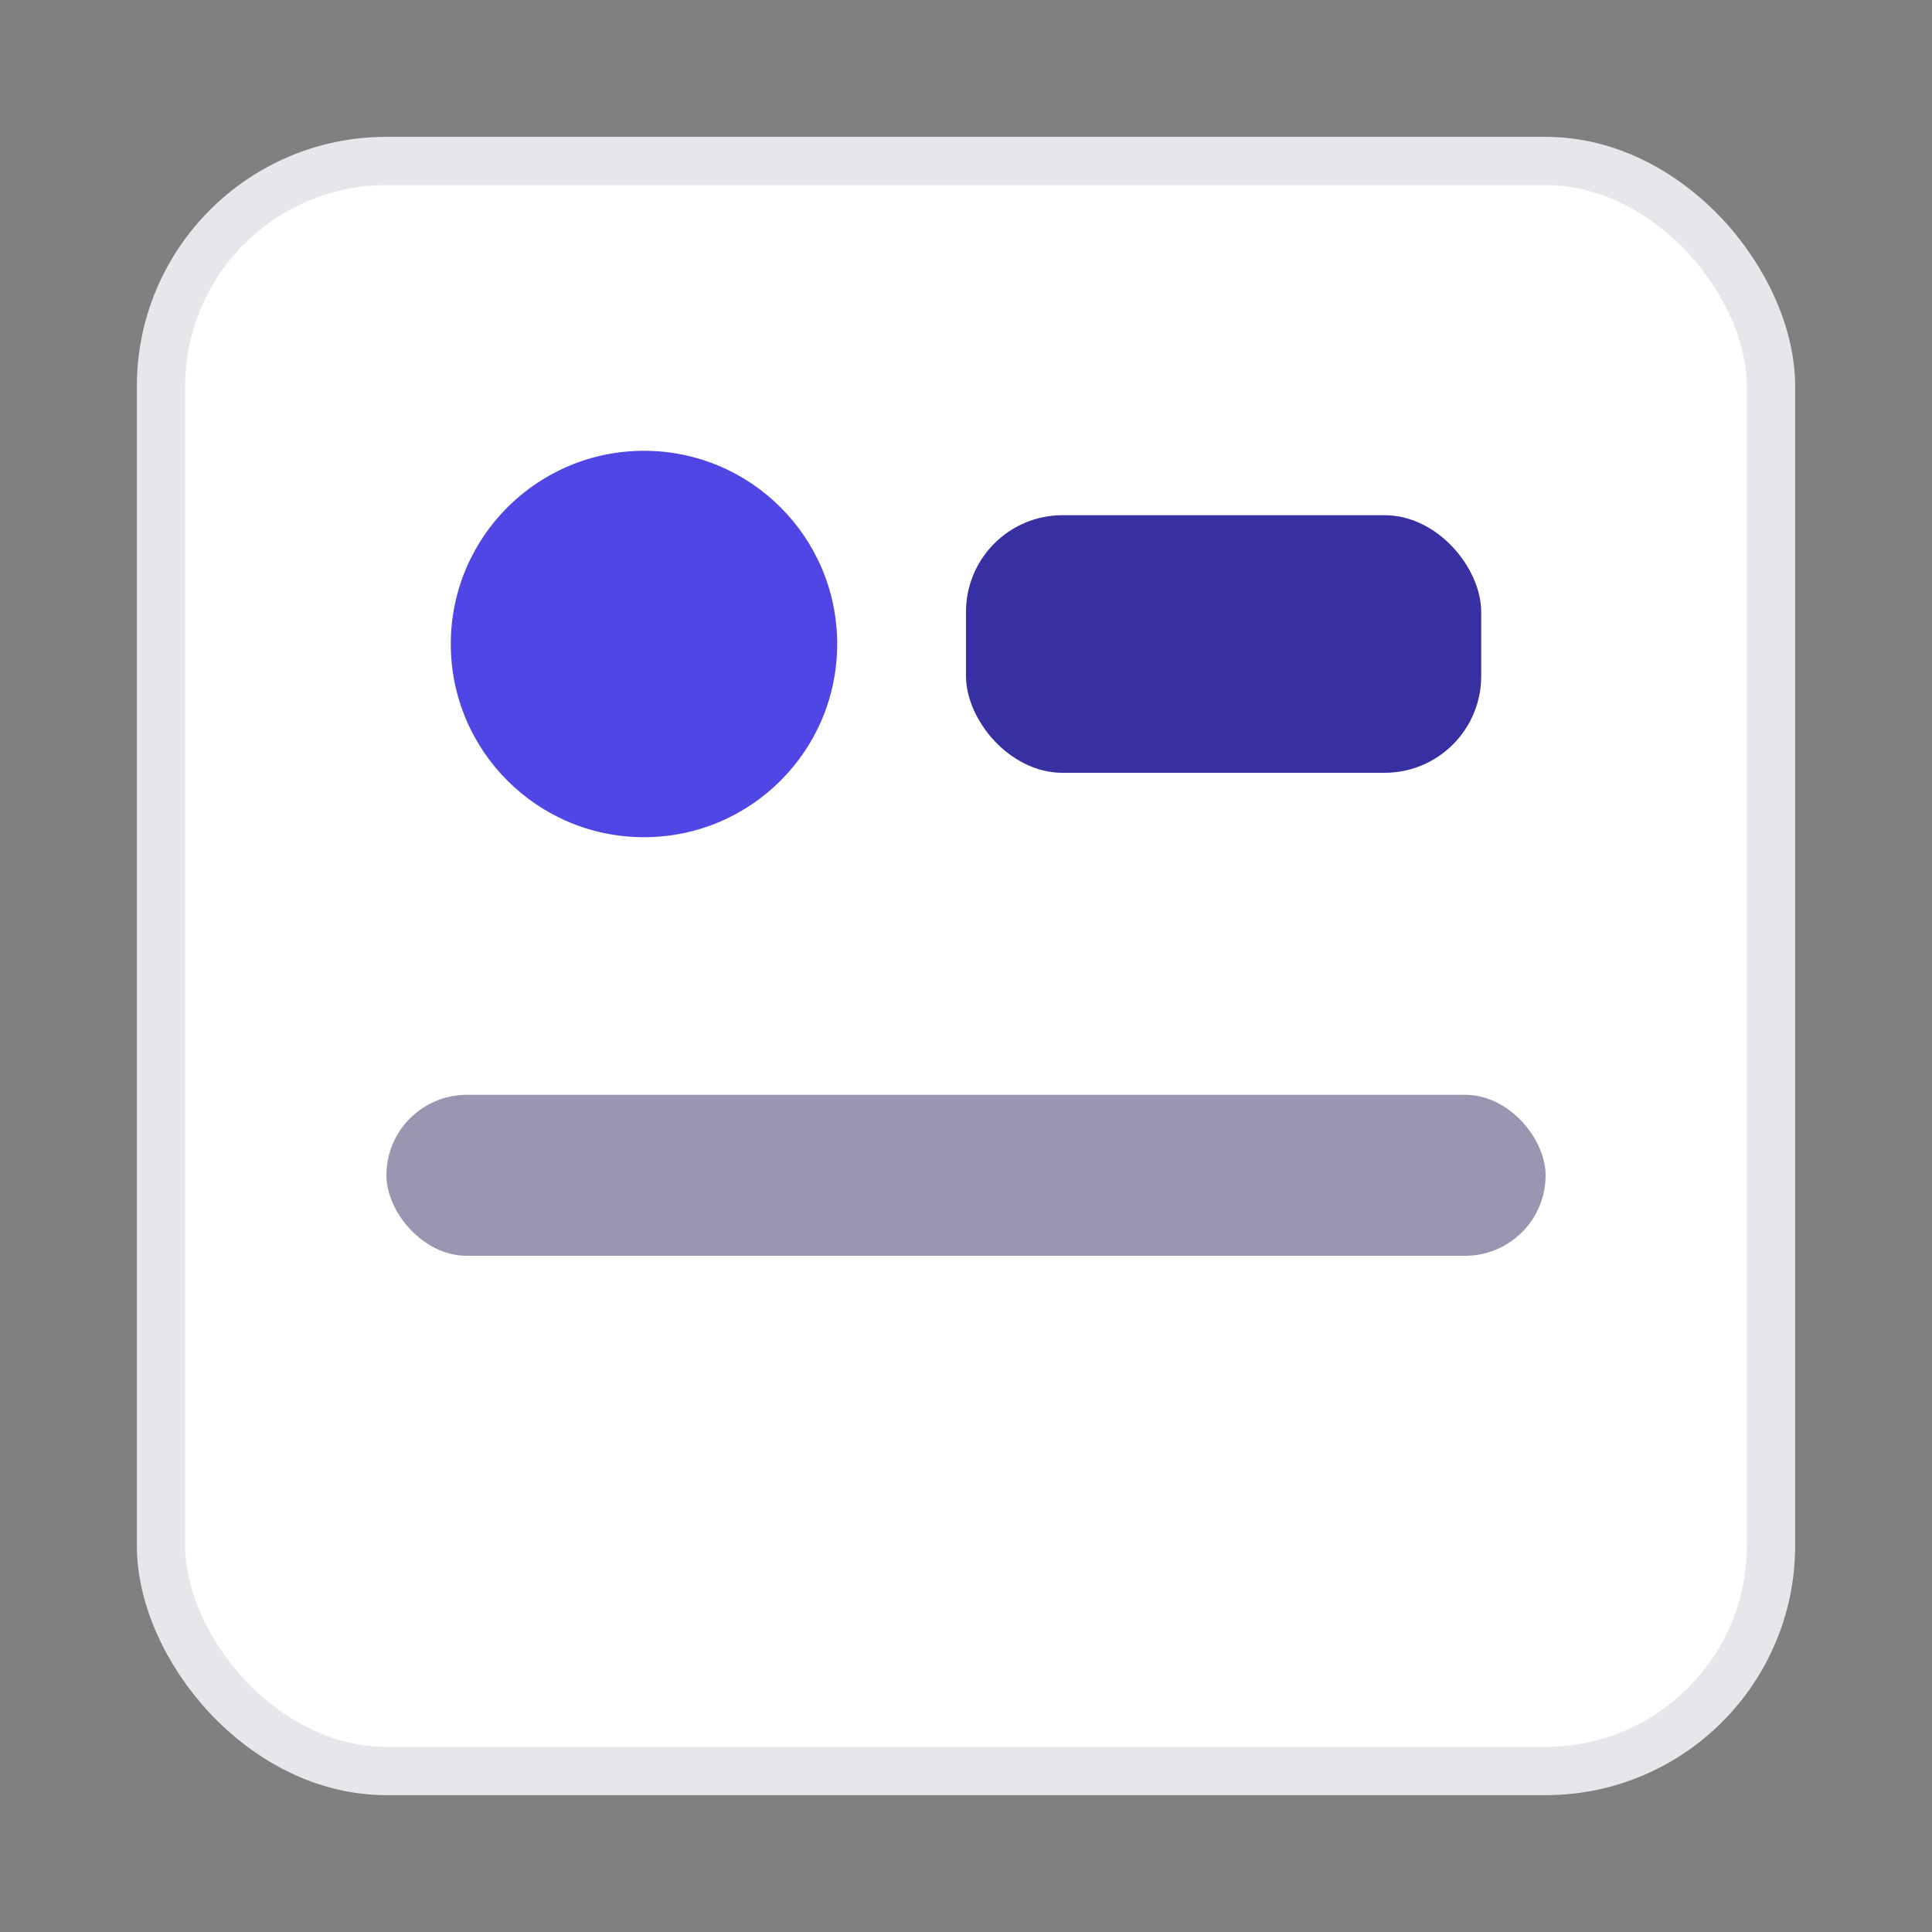
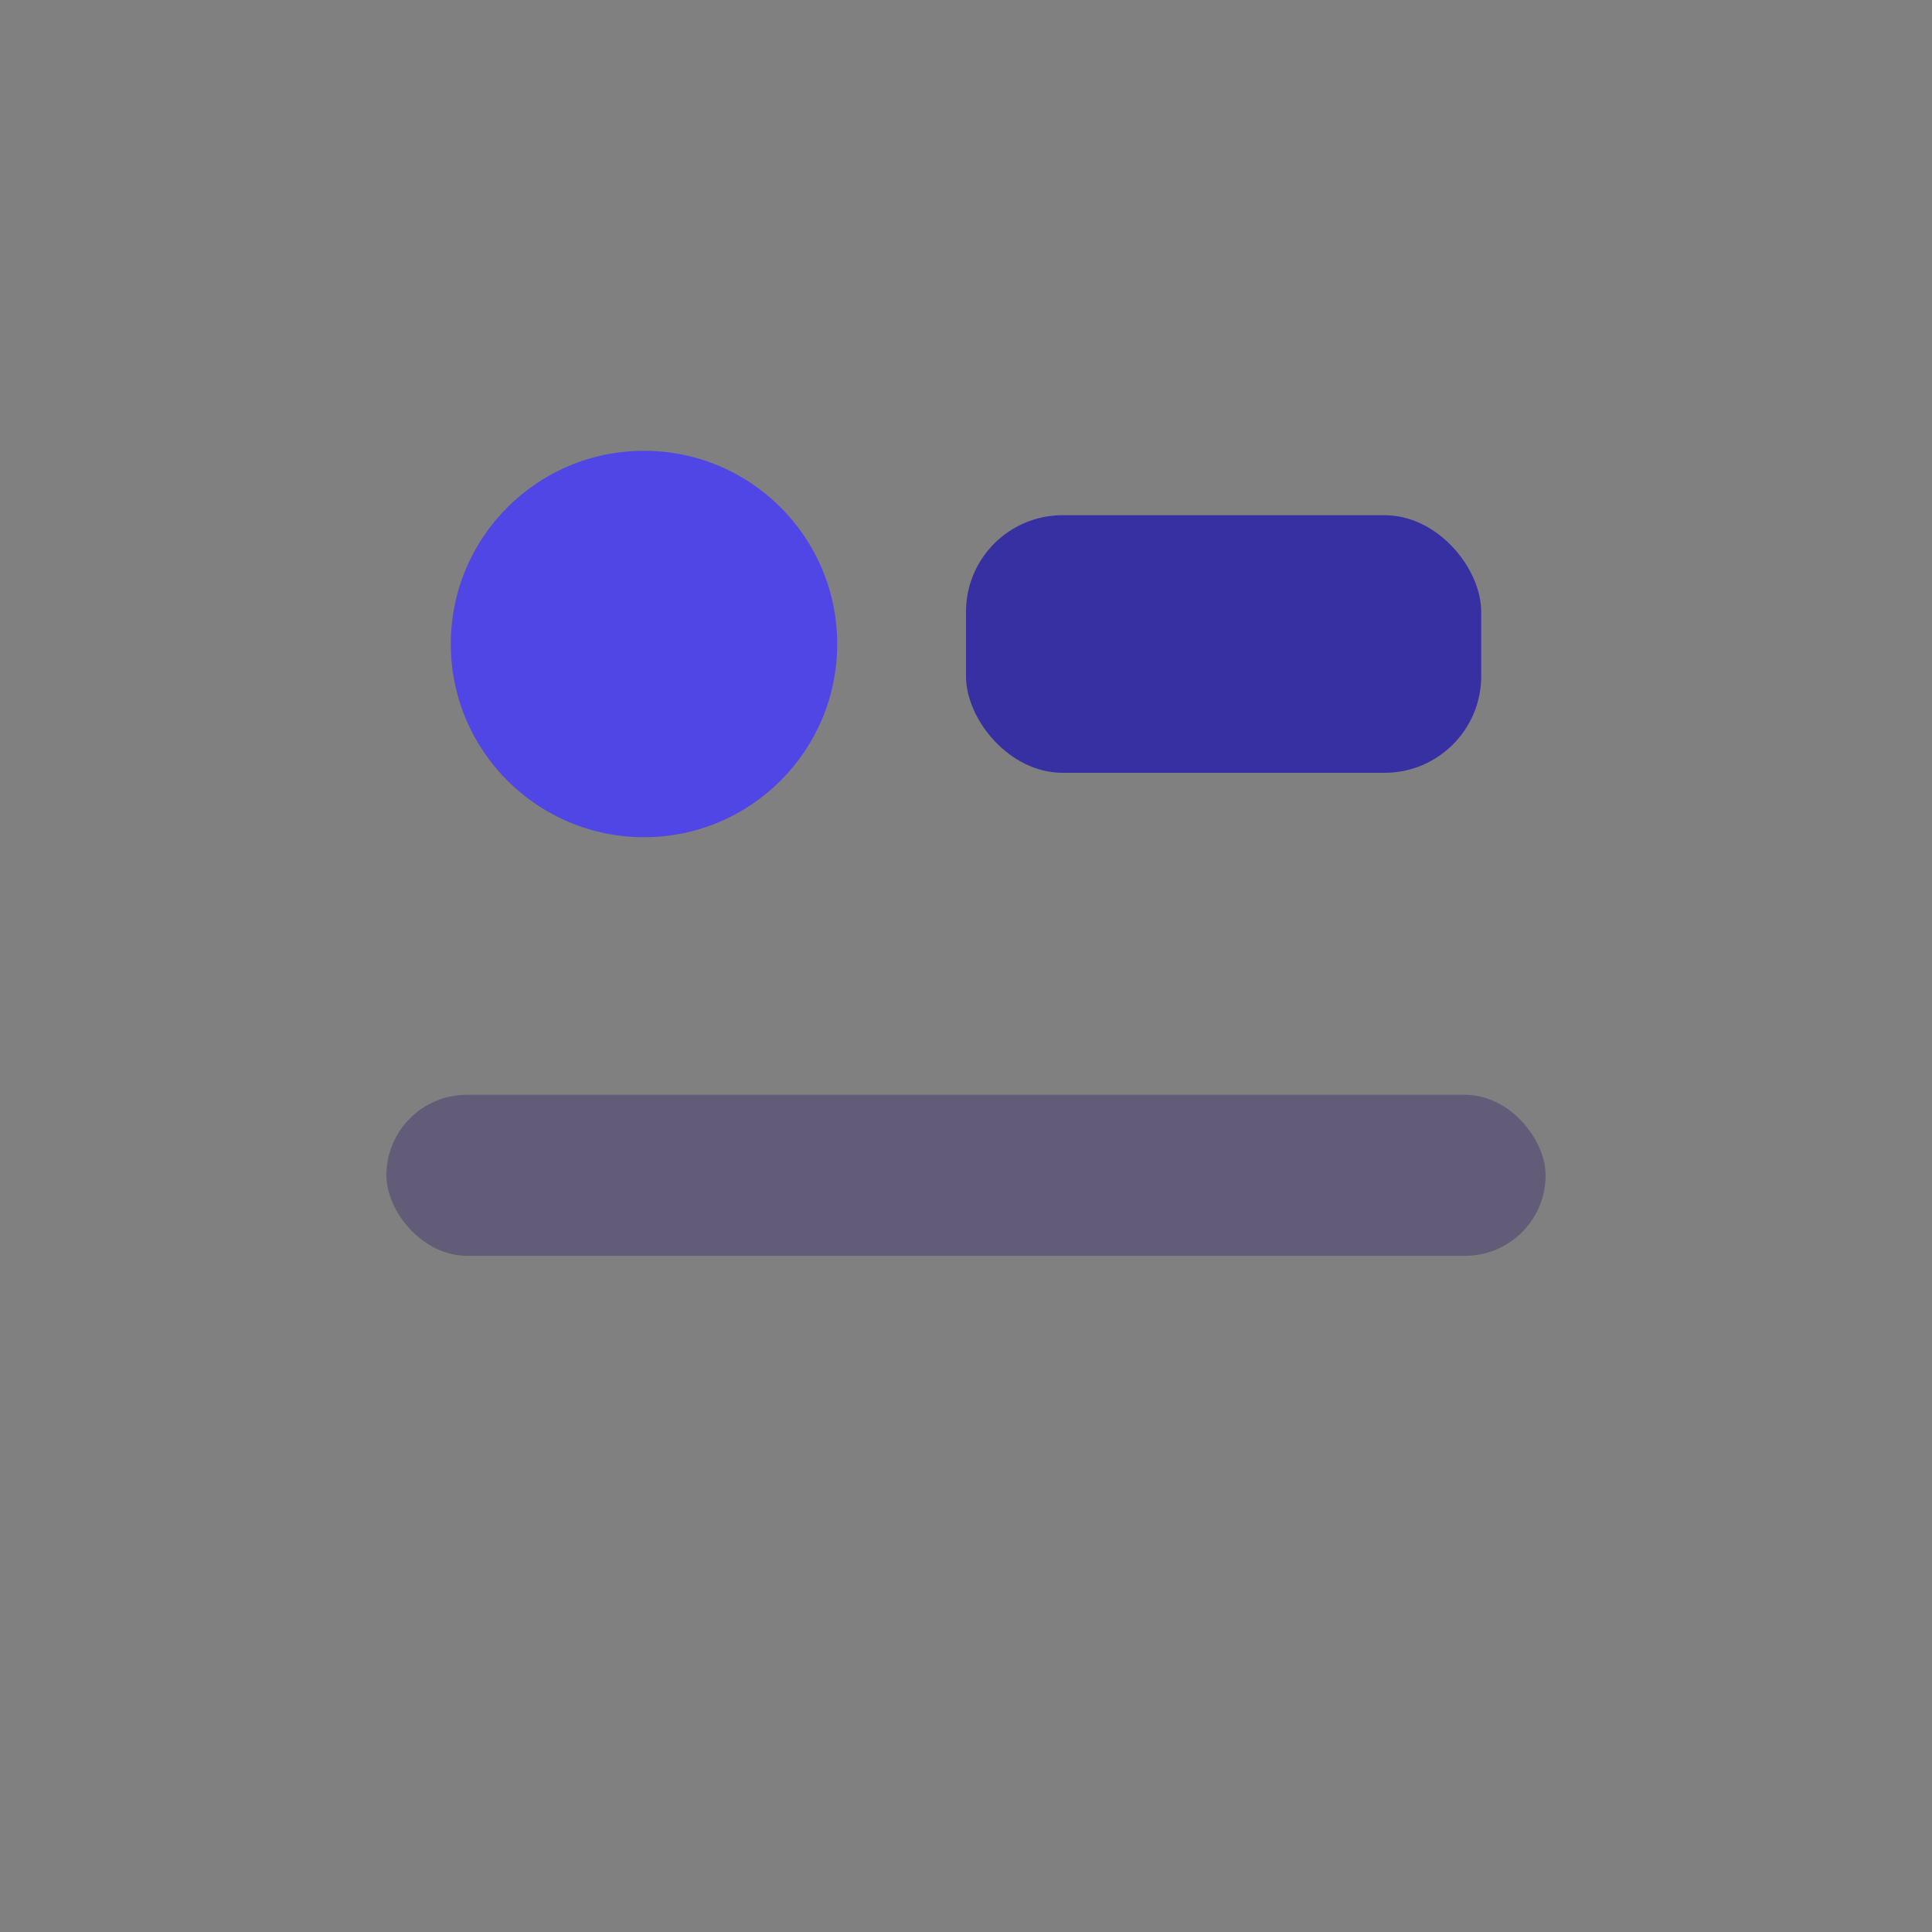
<svg xmlns="http://www.w3.org/2000/svg" viewBox="0 0 120 120">
  <rect x="0" y="0" width="120" height="120" fill="#808080" stroke="none" />
-   <rect x="10" y="10" width="100" height="100" rx="14" fill="#FFFFFF" stroke="#E5E7EB" stroke-width="3" />
  <circle cx="40" cy="40" r="12" fill="#4F46E5" />
  <rect x="60" y="32" width="32" height="16" rx="6" fill="#3730A3" />
  <rect x="24" y="68" width="72" height="10" rx="5" fill="#4B3F72" opacity=".55" />
</svg>